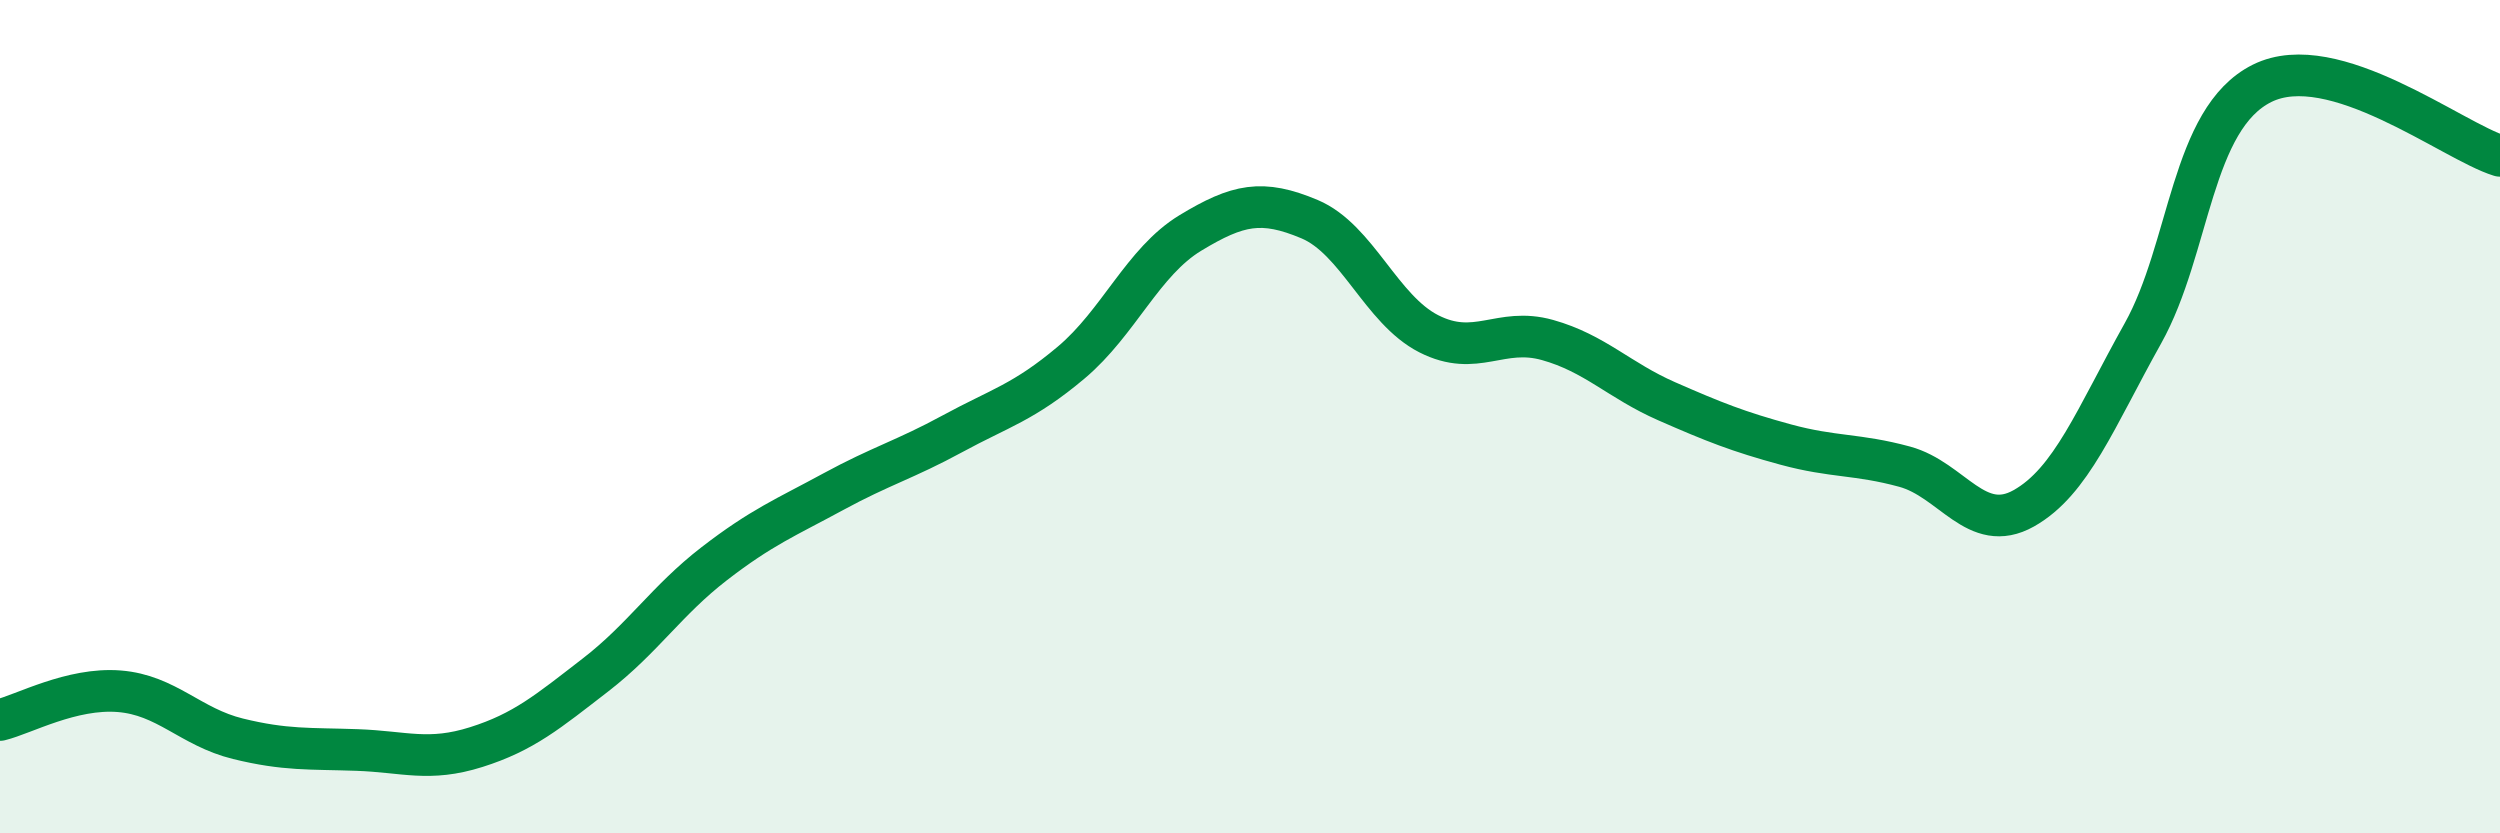
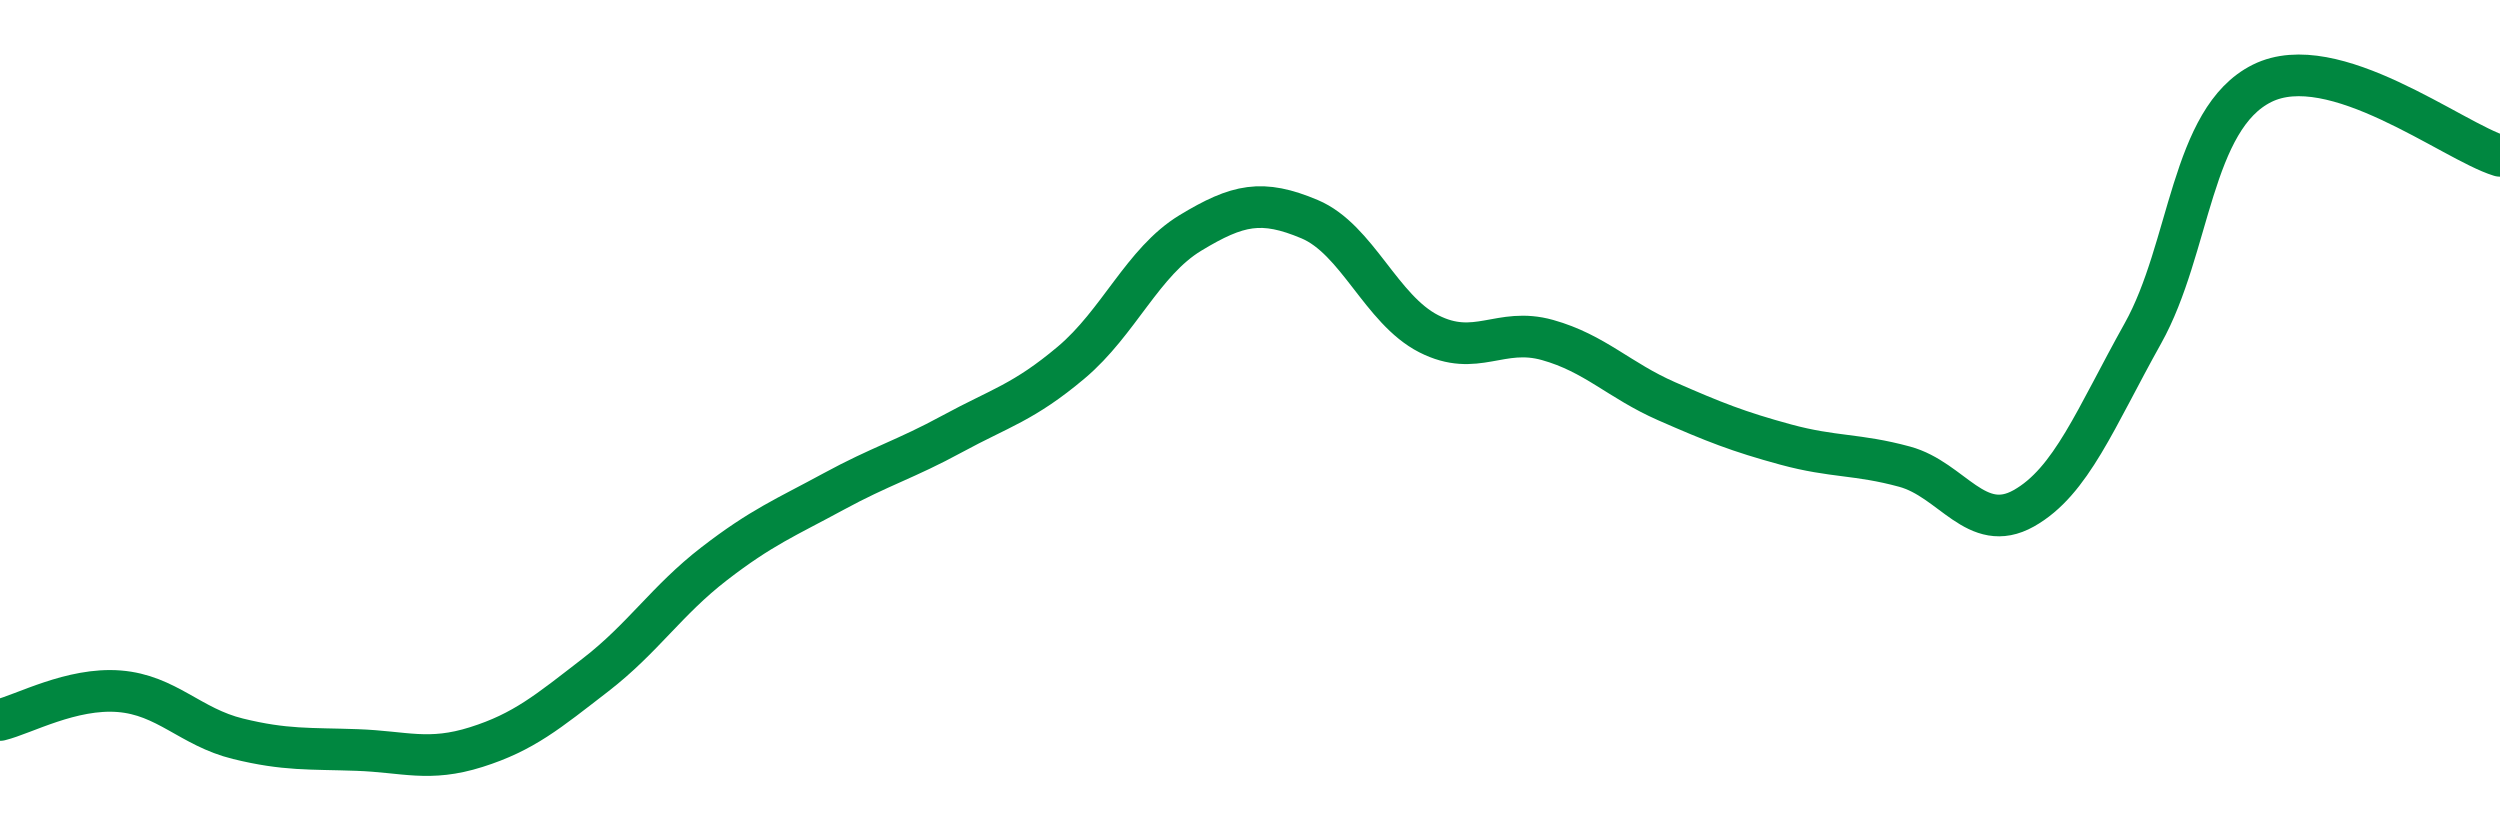
<svg xmlns="http://www.w3.org/2000/svg" width="60" height="20" viewBox="0 0 60 20">
-   <path d="M 0,17.28 C 0.57,17.14 1.72,16.5 2.86,16.59 C 4,16.68 4.57,17.45 5.71,17.73 C 6.85,18.01 7.43,17.96 8.57,18 C 9.71,18.04 10.29,18.29 11.43,17.93 C 12.57,17.57 13.15,17.08 14.29,16.2 C 15.43,15.32 16,14.41 17.14,13.53 C 18.28,12.65 18.86,12.42 20,11.8 C 21.14,11.18 21.72,11.03 22.86,10.41 C 24,9.79 24.57,9.66 25.71,8.7 C 26.85,7.74 27.43,6.28 28.57,5.59 C 29.71,4.9 30.29,4.78 31.43,5.26 C 32.57,5.74 33.15,7.43 34.29,8.01 C 35.43,8.59 36,7.84 37.14,8.16 C 38.28,8.48 38.86,9.13 40,9.63 C 41.14,10.13 41.72,10.36 42.86,10.67 C 44,10.98 44.57,10.89 45.71,11.2 C 46.85,11.51 47.43,12.84 48.57,12.2 C 49.71,11.56 50.29,10.04 51.43,8 C 52.57,5.96 52.58,2.85 54.29,2 C 56,1.15 58.86,3.39 60,3.74L60 20L0 20Z" fill="#008740" opacity="0.1" stroke-linecap="round" stroke-linejoin="round" />
  <path d="M 0,17.28 C 0.57,17.14 1.72,16.5 2.86,16.59 C 4,16.68 4.57,17.45 5.71,17.73 C 6.85,18.01 7.43,17.96 8.57,18 C 9.71,18.04 10.29,18.29 11.43,17.93 C 12.57,17.57 13.15,17.08 14.29,16.2 C 15.43,15.32 16,14.41 17.14,13.53 C 18.28,12.65 18.86,12.42 20,11.8 C 21.14,11.18 21.72,11.03 22.86,10.41 C 24,9.79 24.57,9.66 25.71,8.7 C 26.85,7.74 27.43,6.28 28.57,5.59 C 29.71,4.9 30.29,4.78 31.43,5.26 C 32.57,5.74 33.15,7.43 34.29,8.01 C 35.43,8.59 36,7.84 37.14,8.16 C 38.28,8.48 38.86,9.13 40,9.63 C 41.14,10.13 41.72,10.36 42.86,10.67 C 44,10.98 44.57,10.89 45.71,11.2 C 46.85,11.51 47.43,12.84 48.57,12.2 C 49.71,11.56 50.29,10.04 51.43,8 C 52.57,5.96 52.58,2.85 54.29,2 C 56,1.15 58.86,3.39 60,3.74" stroke="#008740" stroke-width="1" fill="none" stroke-linecap="round" stroke-linejoin="round" />
</svg>